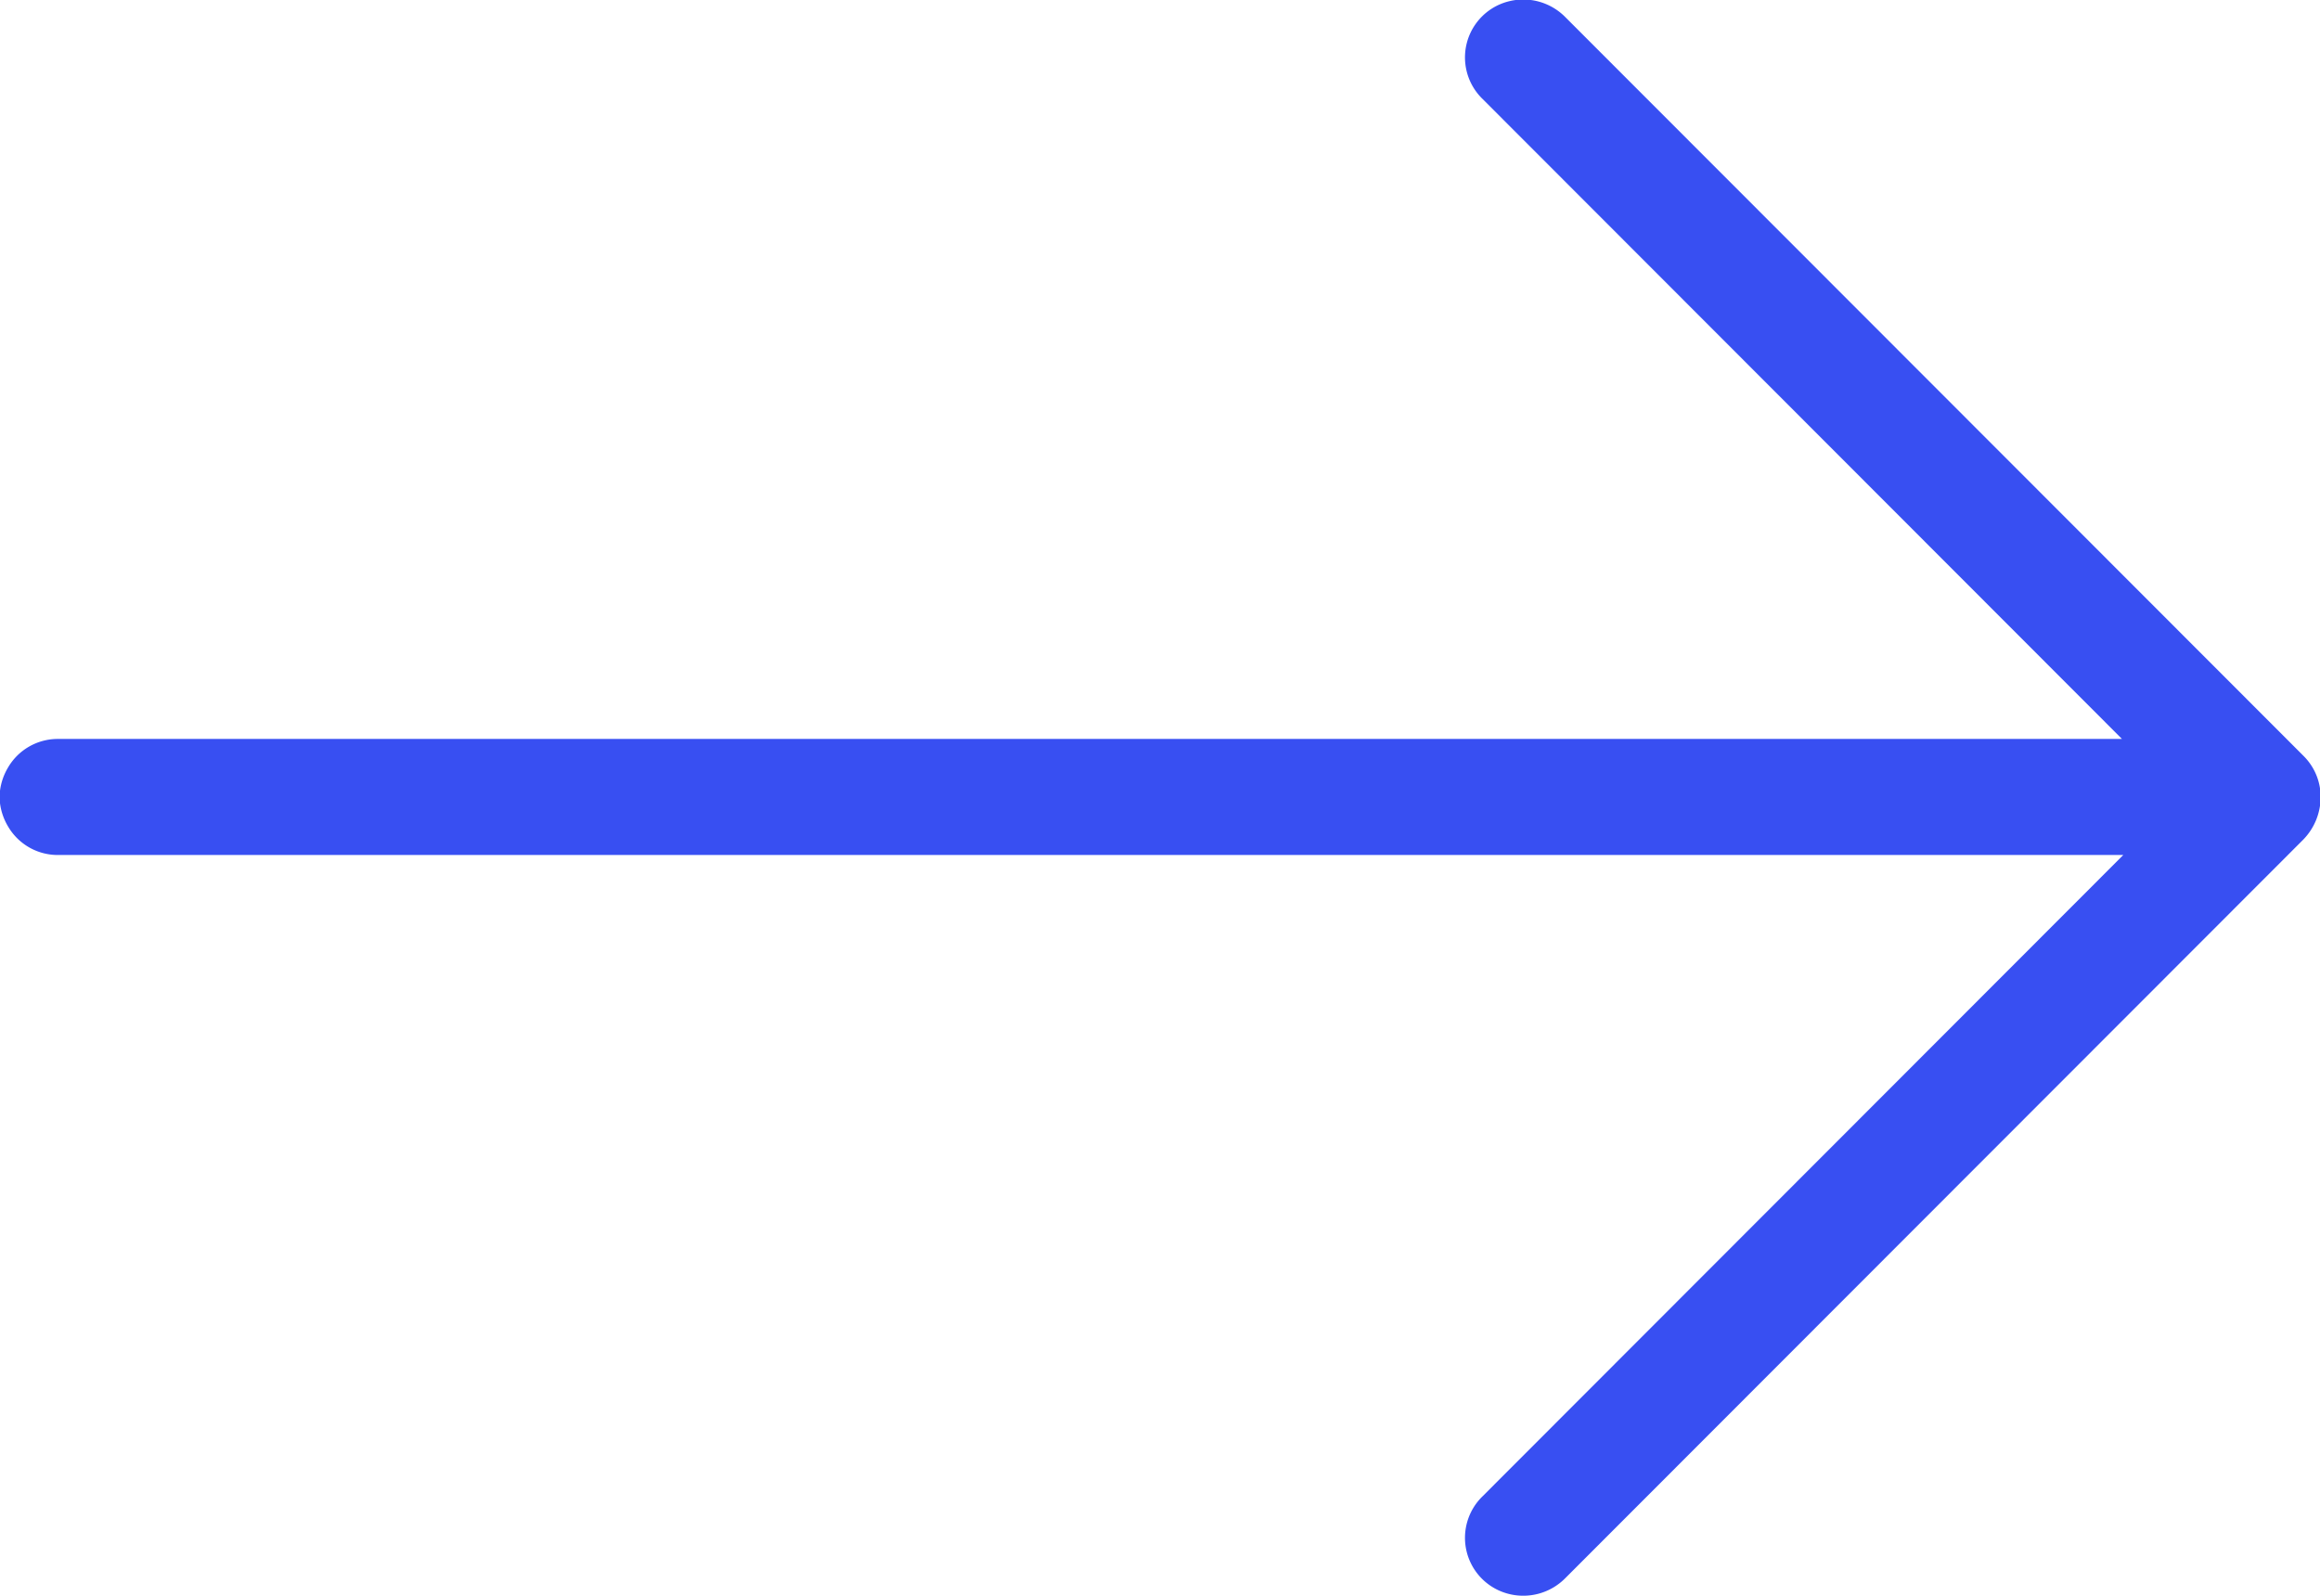
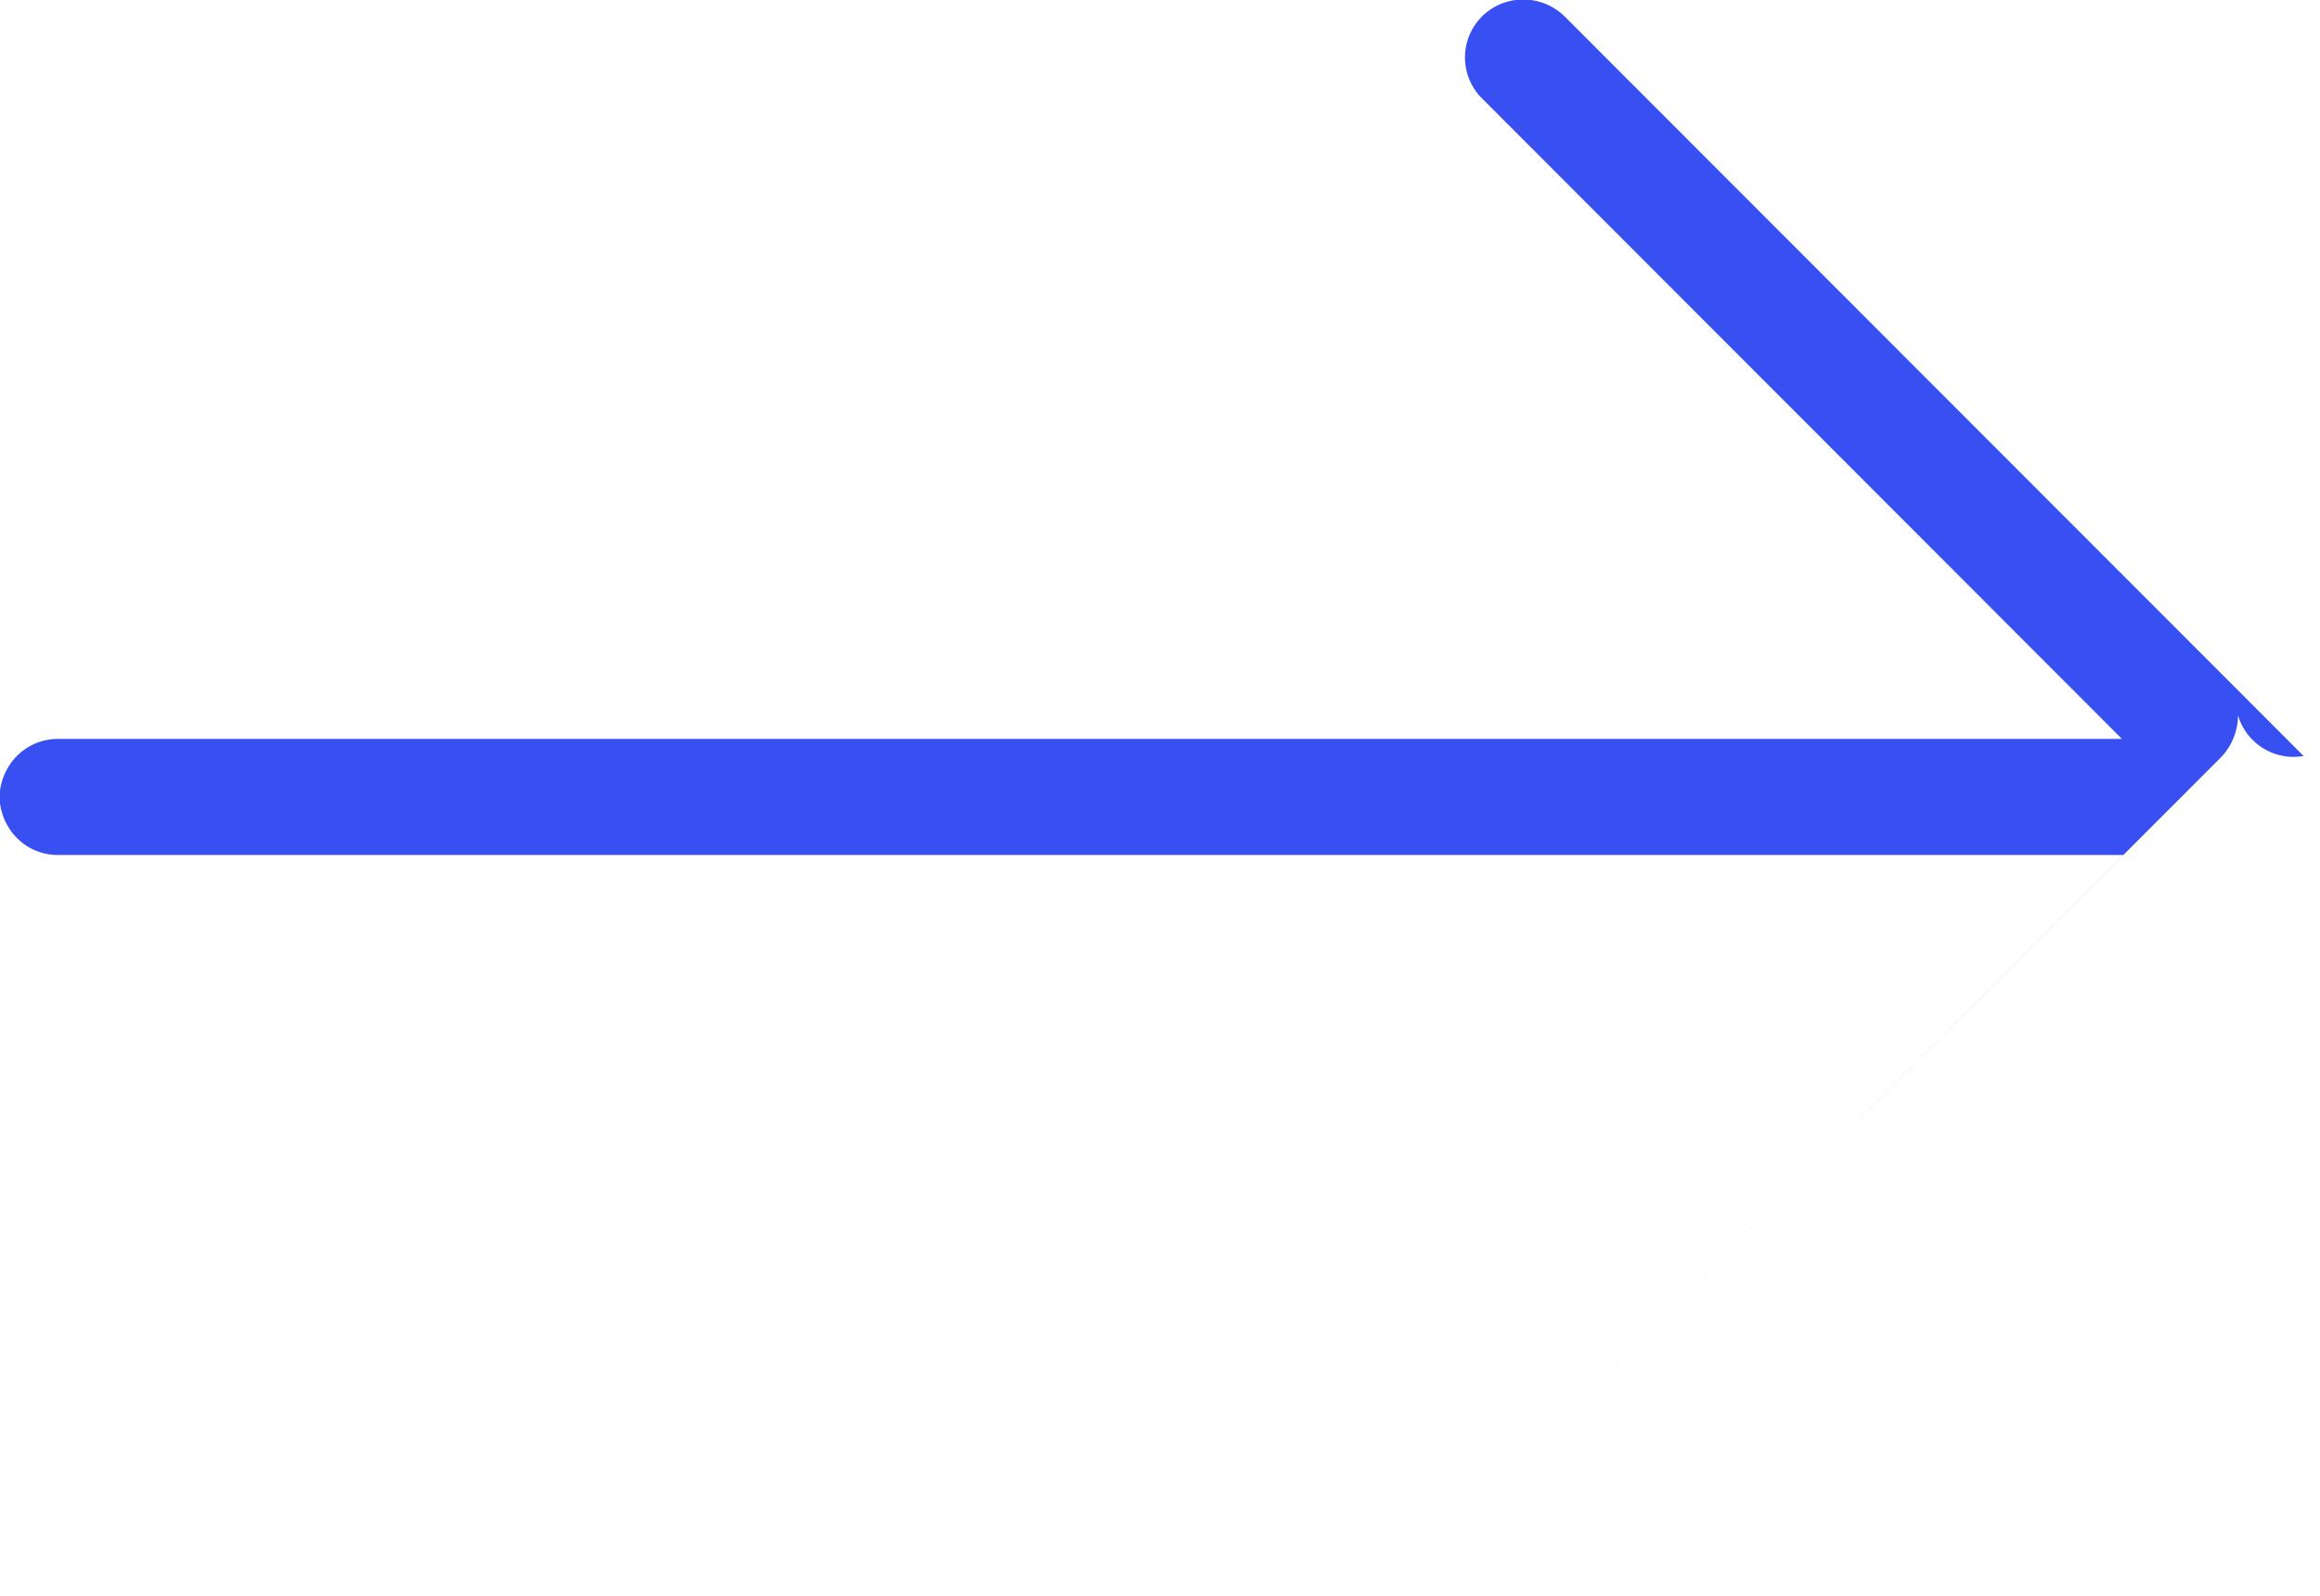
<svg xmlns="http://www.w3.org/2000/svg" width="35.38" height="24.34" viewBox="0 0 35.38 24.34">
  <defs>
    <style>
      .cls-1 {
        fill: #384ff2;
        fill-rule: evenodd;
      }
    </style>
  </defs>
-   <path id="形状_604" data-name="形状 604" class="cls-1" d="M1729.91,1954.28l-11.26-11.27a0.9,0.9,0,0,0-.86-0.24,0.882,0.882,0,0,0-.4,1.49l9.75,9.76h-31.48a0.878,0.878,0,0,0-.76.44,0.912,0.912,0,0,0-.12.35V1955a0.912,0.912,0,0,0,.12.35,0.878,0.878,0,0,0,.76.44h31.5l-9.77,9.78a0.882,0.882,0,0,0,.4,1.49,0.9,0.9,0,0,0,.86-0.24l11.26-11.27a0.935,0.935,0,0,0,.26-0.64h0A0.883,0.883,0,0,0,1729.91,1954.28Z" transform="translate(-1694.78 -1942.75)" />
+   <path id="形状_604" data-name="形状 604" class="cls-1" d="M1729.91,1954.28l-11.26-11.27a0.9,0.9,0,0,0-.86-0.24,0.882,0.882,0,0,0-.4,1.49l9.75,9.76h-31.48a0.878,0.878,0,0,0-.76.44,0.912,0.912,0,0,0-.12.35V1955a0.912,0.912,0,0,0,.12.35,0.878,0.878,0,0,0,.76.44h31.5l-9.77,9.78l11.26-11.27a0.935,0.935,0,0,0,.26-0.64h0A0.883,0.883,0,0,0,1729.91,1954.28Z" transform="translate(-1694.78 -1942.75)" />
</svg>